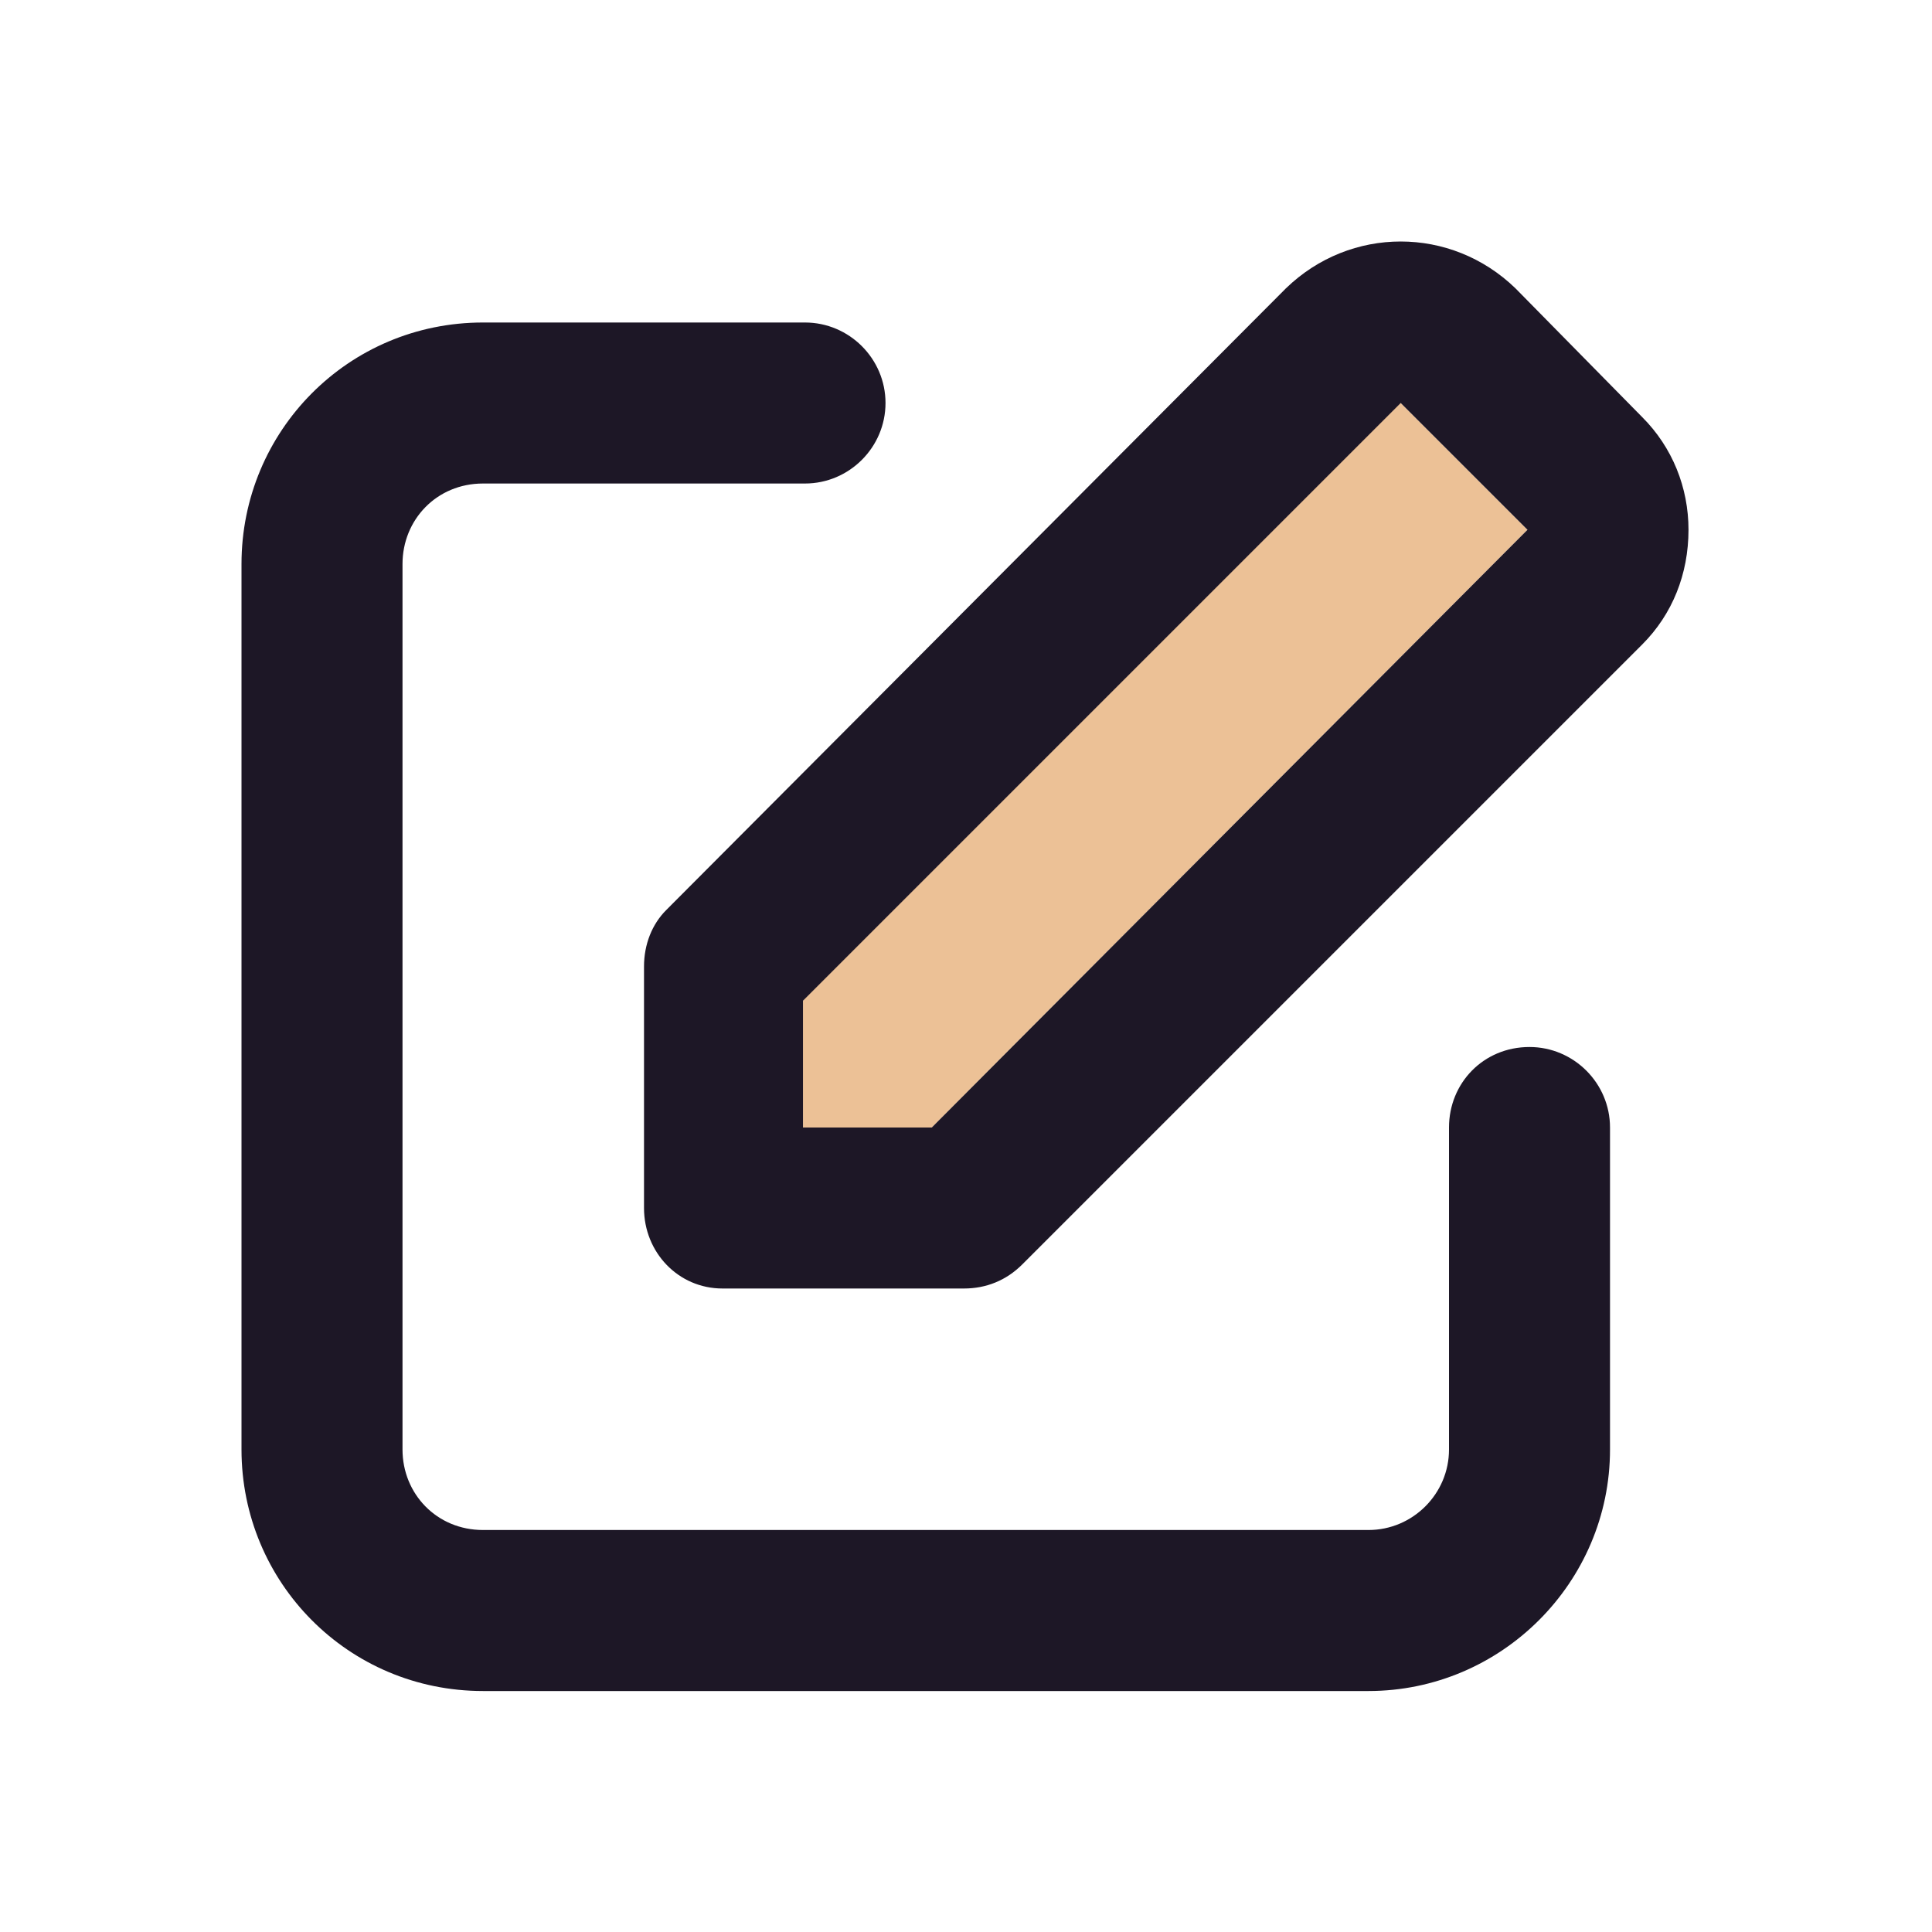
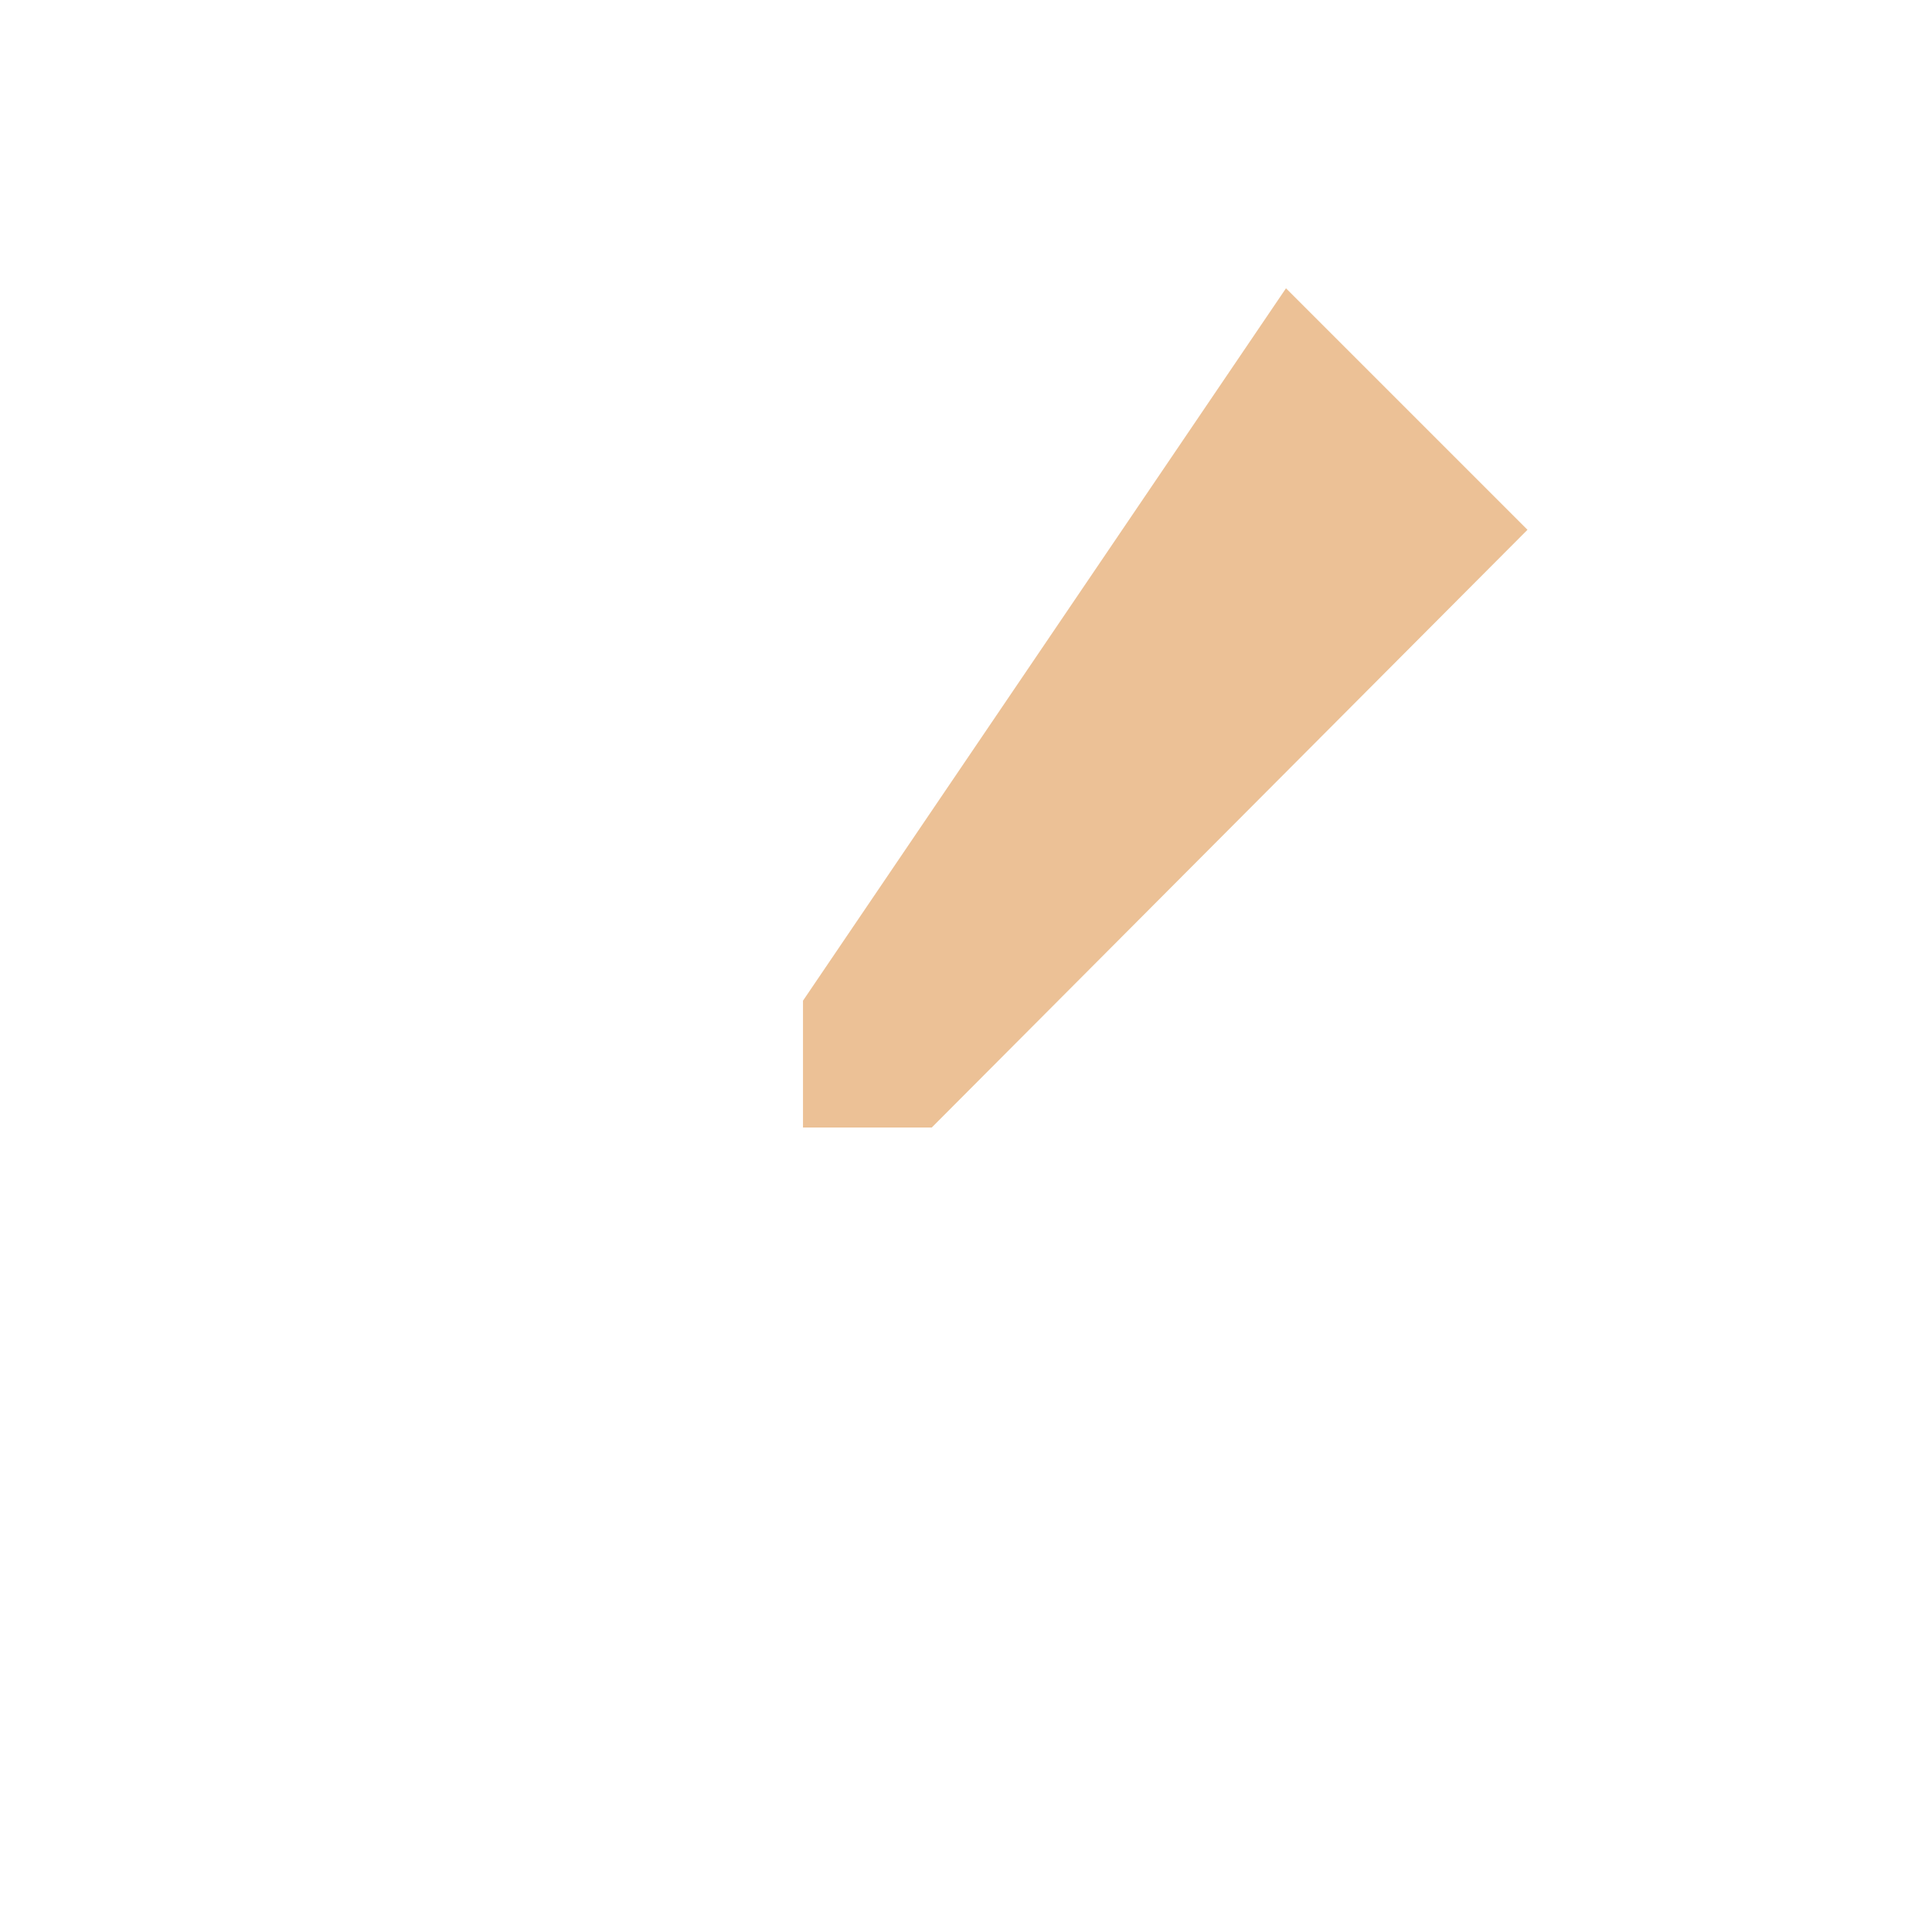
<svg xmlns="http://www.w3.org/2000/svg" width="56" height="56" viewBox="0 0 56 56" fill="none">
  <g transform="translate(7, 7)">
    <path d="M30.275 1.356L37.275 8.356L20.008 25.681H16.275V22.006L30.275 1.356Z" fill="#ECC196" />
-     <path d="M7 42.015C3.092 42.015 0 38.865 0 35.015V9.348C0 5.498 3.092 2.348 7 2.348H16.333C17.617 2.348 18.667 3.398 18.667 4.681C18.667 5.965 17.617 7.015 16.333 7.015H7C5.658 7.015 4.667 8.065 4.667 9.348V35.015C4.667 36.298 5.658 37.348 7 37.348H32.667C33.95 37.348 35 36.298 35 35.015V25.681C35 24.398 35.992 23.348 37.333 23.348C38.617 23.348 39.667 24.398 39.667 25.681V35.015C39.667 38.865 36.517 42.015 32.667 42.015H7ZM11.667 28.015V21.015C11.667 20.373 11.9 19.79 12.308 19.381L30.275 1.356C32.142 -0.452 35.058 -0.452 36.925 1.356L40.6 5.09C41.475 5.965 41.942 7.131 41.942 8.356C41.942 9.64 41.475 10.806 40.6 11.681L22.633 29.648C22.167 30.115 21.583 30.348 20.942 30.348H13.942C12.658 30.348 11.667 29.298 11.667 28.015ZM16.275 25.681H20.008L37.275 8.356L33.6 4.681L16.275 22.006V25.681Z" fill="#1D1726" />
  </g>
</svg>